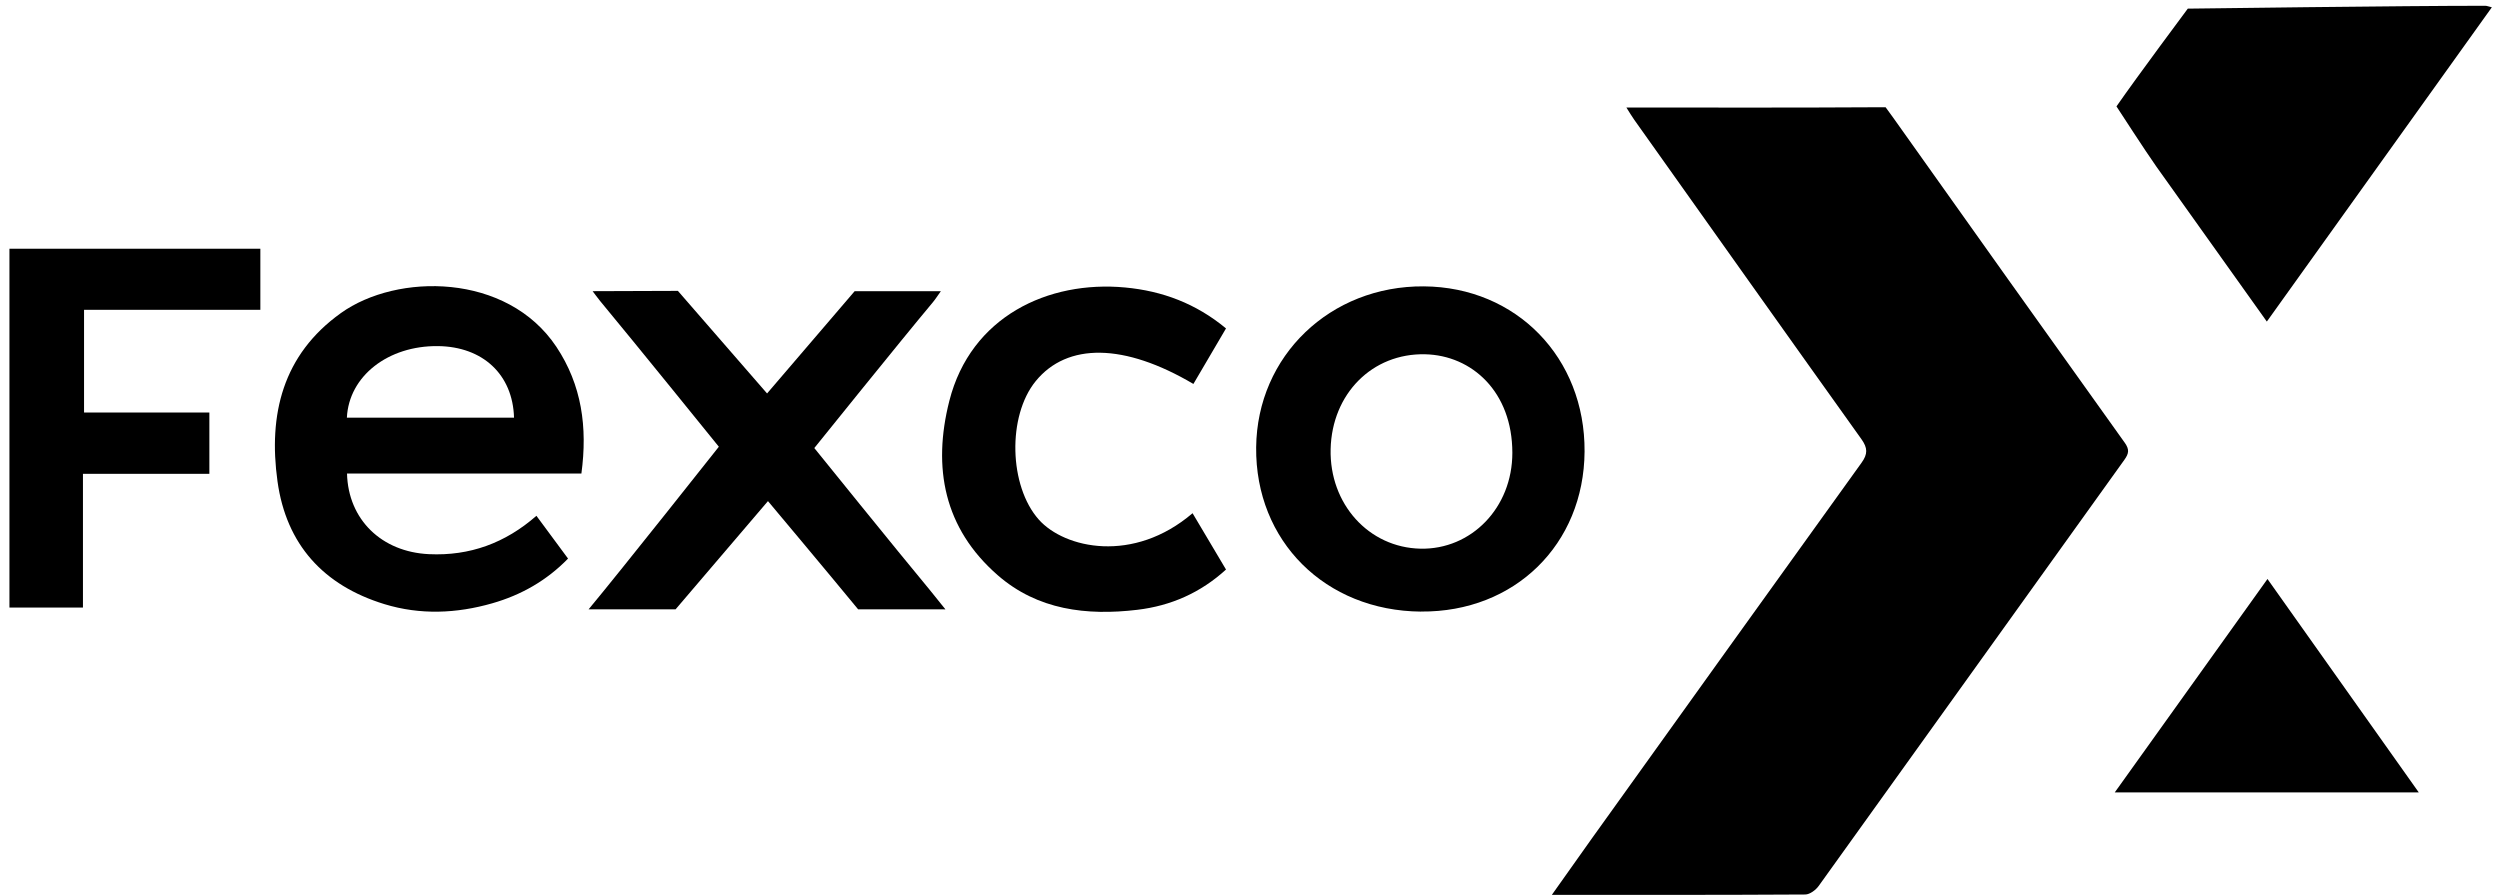
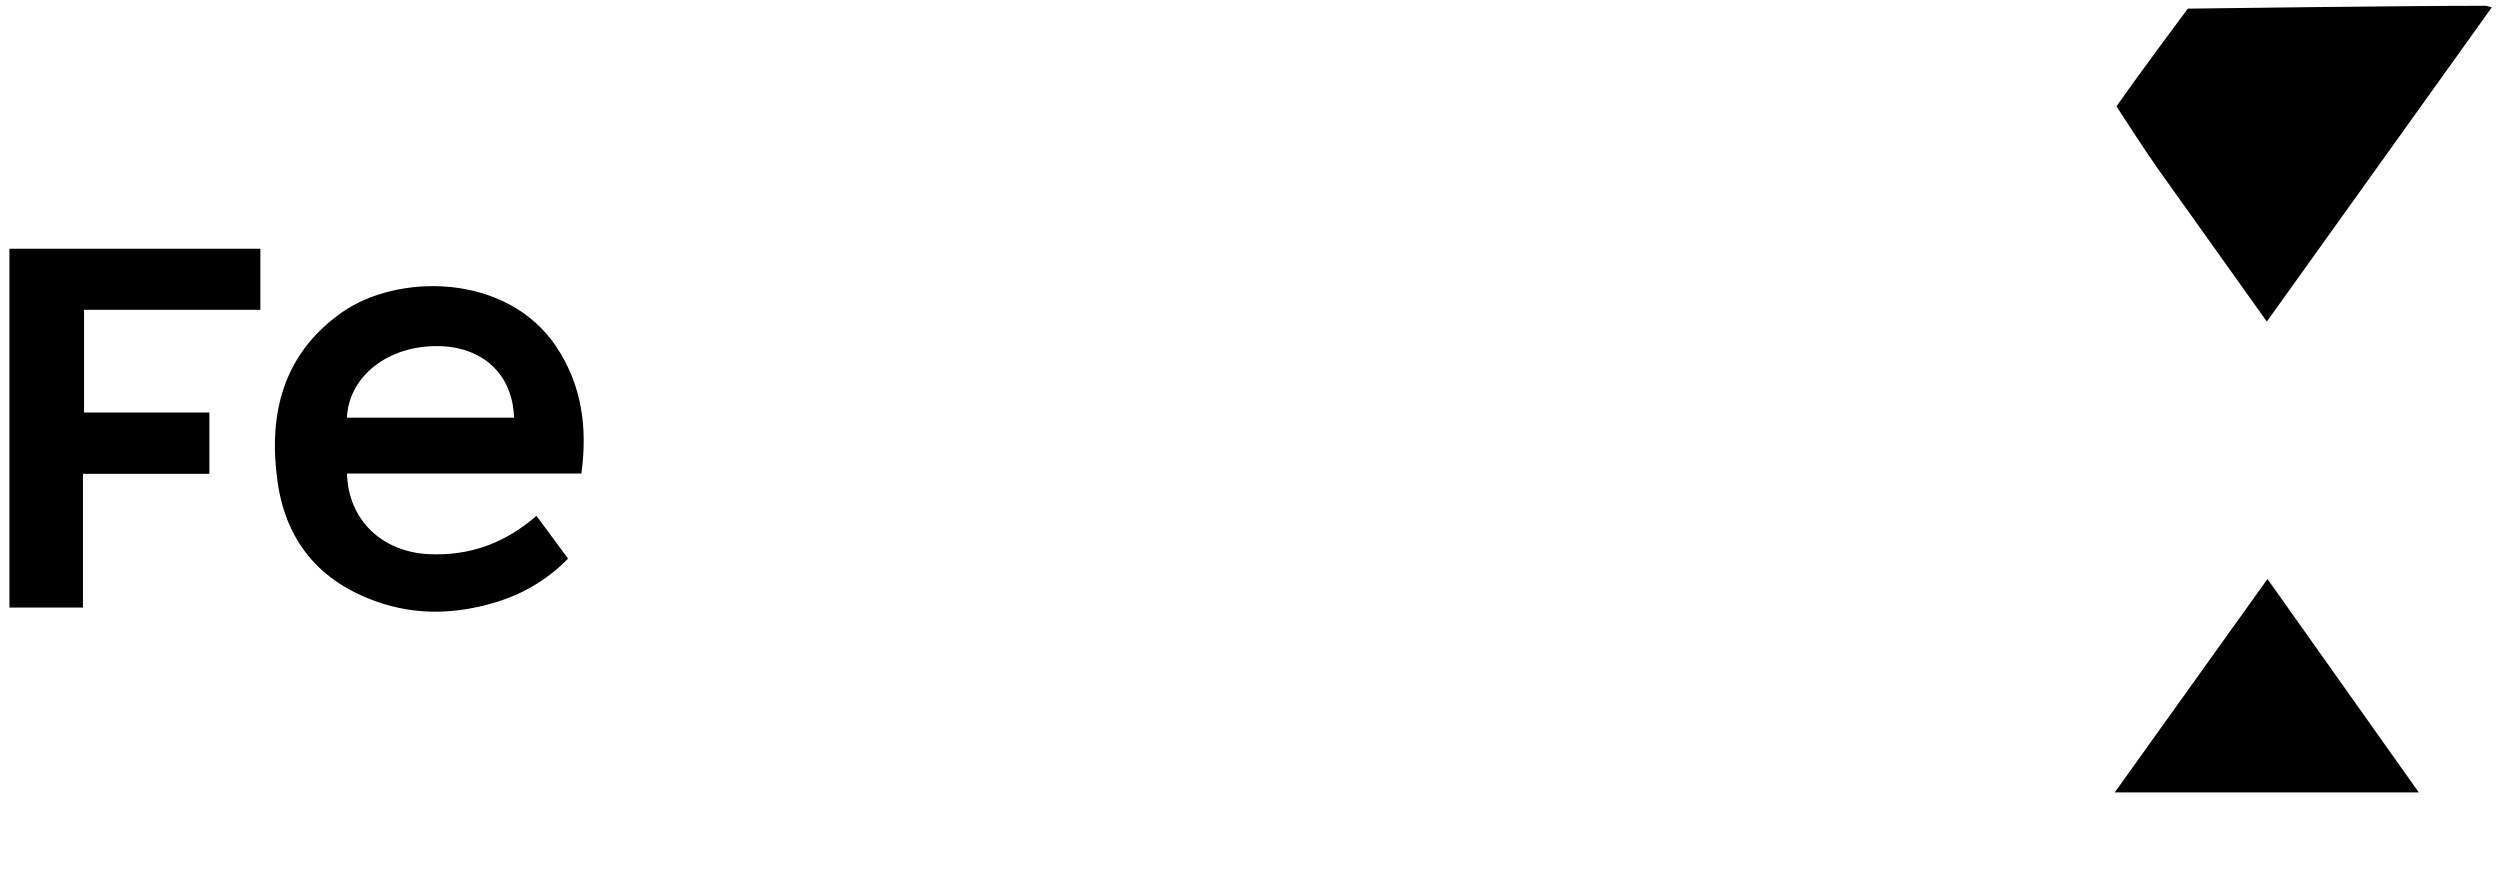
<svg xmlns="http://www.w3.org/2000/svg" width="134" height="48" viewBox="0 0 134 48" fill="none">
-   <path d="M83.178 47.966C83.966 46.856 84.64 45.896 85.324 44.94C90.139 38.226 94.949 31.509 99.777 24.806C100.118 24.334 100.111 24.012 99.77 23.535C95.7 17.841 91.652 12.13 87.597 6.422C87.468 6.243 87.357 6.049 87.175 5.764C87.588 5.764 87.887 5.764 88.186 5.764C92.257 5.764 96.328 5.775 100.399 5.75C100.654 5.749 101.07 5.75 101.07 5.75C101.07 5.75 101.334 6.111 101.472 6.303C105.598 12.117 109.732 17.926 113.881 23.722C114.146 24.092 114.111 24.306 113.862 24.652C108.398 32.262 102.948 39.881 97.48 47.489C97.323 47.708 97.005 47.943 96.763 47.945C92.308 47.972 87.852 47.966 83.176 47.966H83.178Z" fill="black" />
  <path d="M121.502 17.236C119.506 14.434 117.539 11.673 115.57 8.913C115.061 8.199 113.443 5.703 113.443 5.703C114.56 4.093 117.266 0.463 117.266 0.463C117.266 0.463 129.064 0.306 133.215 0.31C133.289 0.31 133.363 0.342 133.563 0.391C129.529 6.023 125.529 11.611 121.5 17.239L121.502 17.236Z" fill="black" />
-   <path d="M76.167 32.782C71.032 32.74 67.279 29.001 67.33 23.977C67.38 19.072 71.302 15.312 76.319 15.349C81.281 15.386 84.965 19.174 84.933 24.202C84.901 29.185 81.184 32.821 76.165 32.779L76.167 32.782ZM76.139 29.409C78.854 29.466 81.064 27.223 81.062 24.269C81.06 21 78.895 19.045 76.383 18.989C73.556 18.927 71.391 21.105 71.322 24.073C71.253 27.014 73.365 29.351 76.139 29.409Z" fill="black" />
  <path d="M31.163 25.383H18.6C18.665 27.856 20.458 29.585 22.991 29.703C25.183 29.806 27.085 29.106 28.752 27.647C29.316 28.411 29.864 29.152 30.447 29.94C29.3 31.121 27.93 31.895 26.385 32.337C24.472 32.885 22.528 32.97 20.603 32.381C17.336 31.379 15.344 29.185 14.874 25.802C14.377 22.222 15.146 19.017 18.275 16.778C21.28 14.63 27.168 14.614 29.821 18.588C31.181 20.631 31.499 22.896 31.163 25.383ZM18.595 22.387H27.552C27.486 20.071 25.876 18.577 23.472 18.551C20.804 18.521 18.699 20.159 18.593 22.387H18.595Z" fill="black" />
-   <path d="M50.668 32.662C49.434 32.662 45.996 32.66 45.996 32.66C44.394 30.71 41.163 26.859 41.163 26.859L36.211 32.66H31.549C33.303 30.554 38.53 23.945 38.53 23.945C38.53 23.945 33.974 18.31 32.167 16.134C32.07 16.017 31.764 15.607 31.764 15.607L36.335 15.591L41.115 21.089C42.565 19.391 45.81 15.607 45.81 15.607C45.81 15.607 48.953 15.607 50.431 15.607C50.231 15.885 50.12 16.063 49.987 16.219C48.306 18.225 43.647 24.015 43.647 24.015C43.647 24.015 48.109 29.543 49.844 31.63C50.084 31.921 50.316 32.218 50.673 32.66L50.668 32.662Z" fill="black" />
  <path d="M11.222 25.397H4.446V32.565H0.506V13.332H13.955V16.606H4.505V22.111H11.222V25.399V25.397Z" fill="black" />
-   <path d="M63.92 27.506C64.528 28.533 65.103 29.5 65.714 30.527C64.355 31.768 62.762 32.471 60.966 32.685C58.244 33.01 55.614 32.696 53.478 30.831C50.597 28.321 49.973 25.07 50.885 21.485C52.034 16.967 56.183 15.022 60.307 15.409C62.301 15.595 64.102 16.267 65.714 17.603C65.124 18.609 64.544 19.595 63.966 20.58C60.27 18.395 57.206 18.354 55.513 20.43C53.987 22.302 54.081 26.056 55.681 27.852C57.063 29.401 60.752 30.221 63.92 27.509V27.506Z" fill="black" />
  <path d="M129.647 42.471H113.352C116.101 38.628 118.793 34.868 121.537 31.034C124.247 34.858 126.905 38.602 129.645 42.471H129.647Z" fill="black" />
</svg>